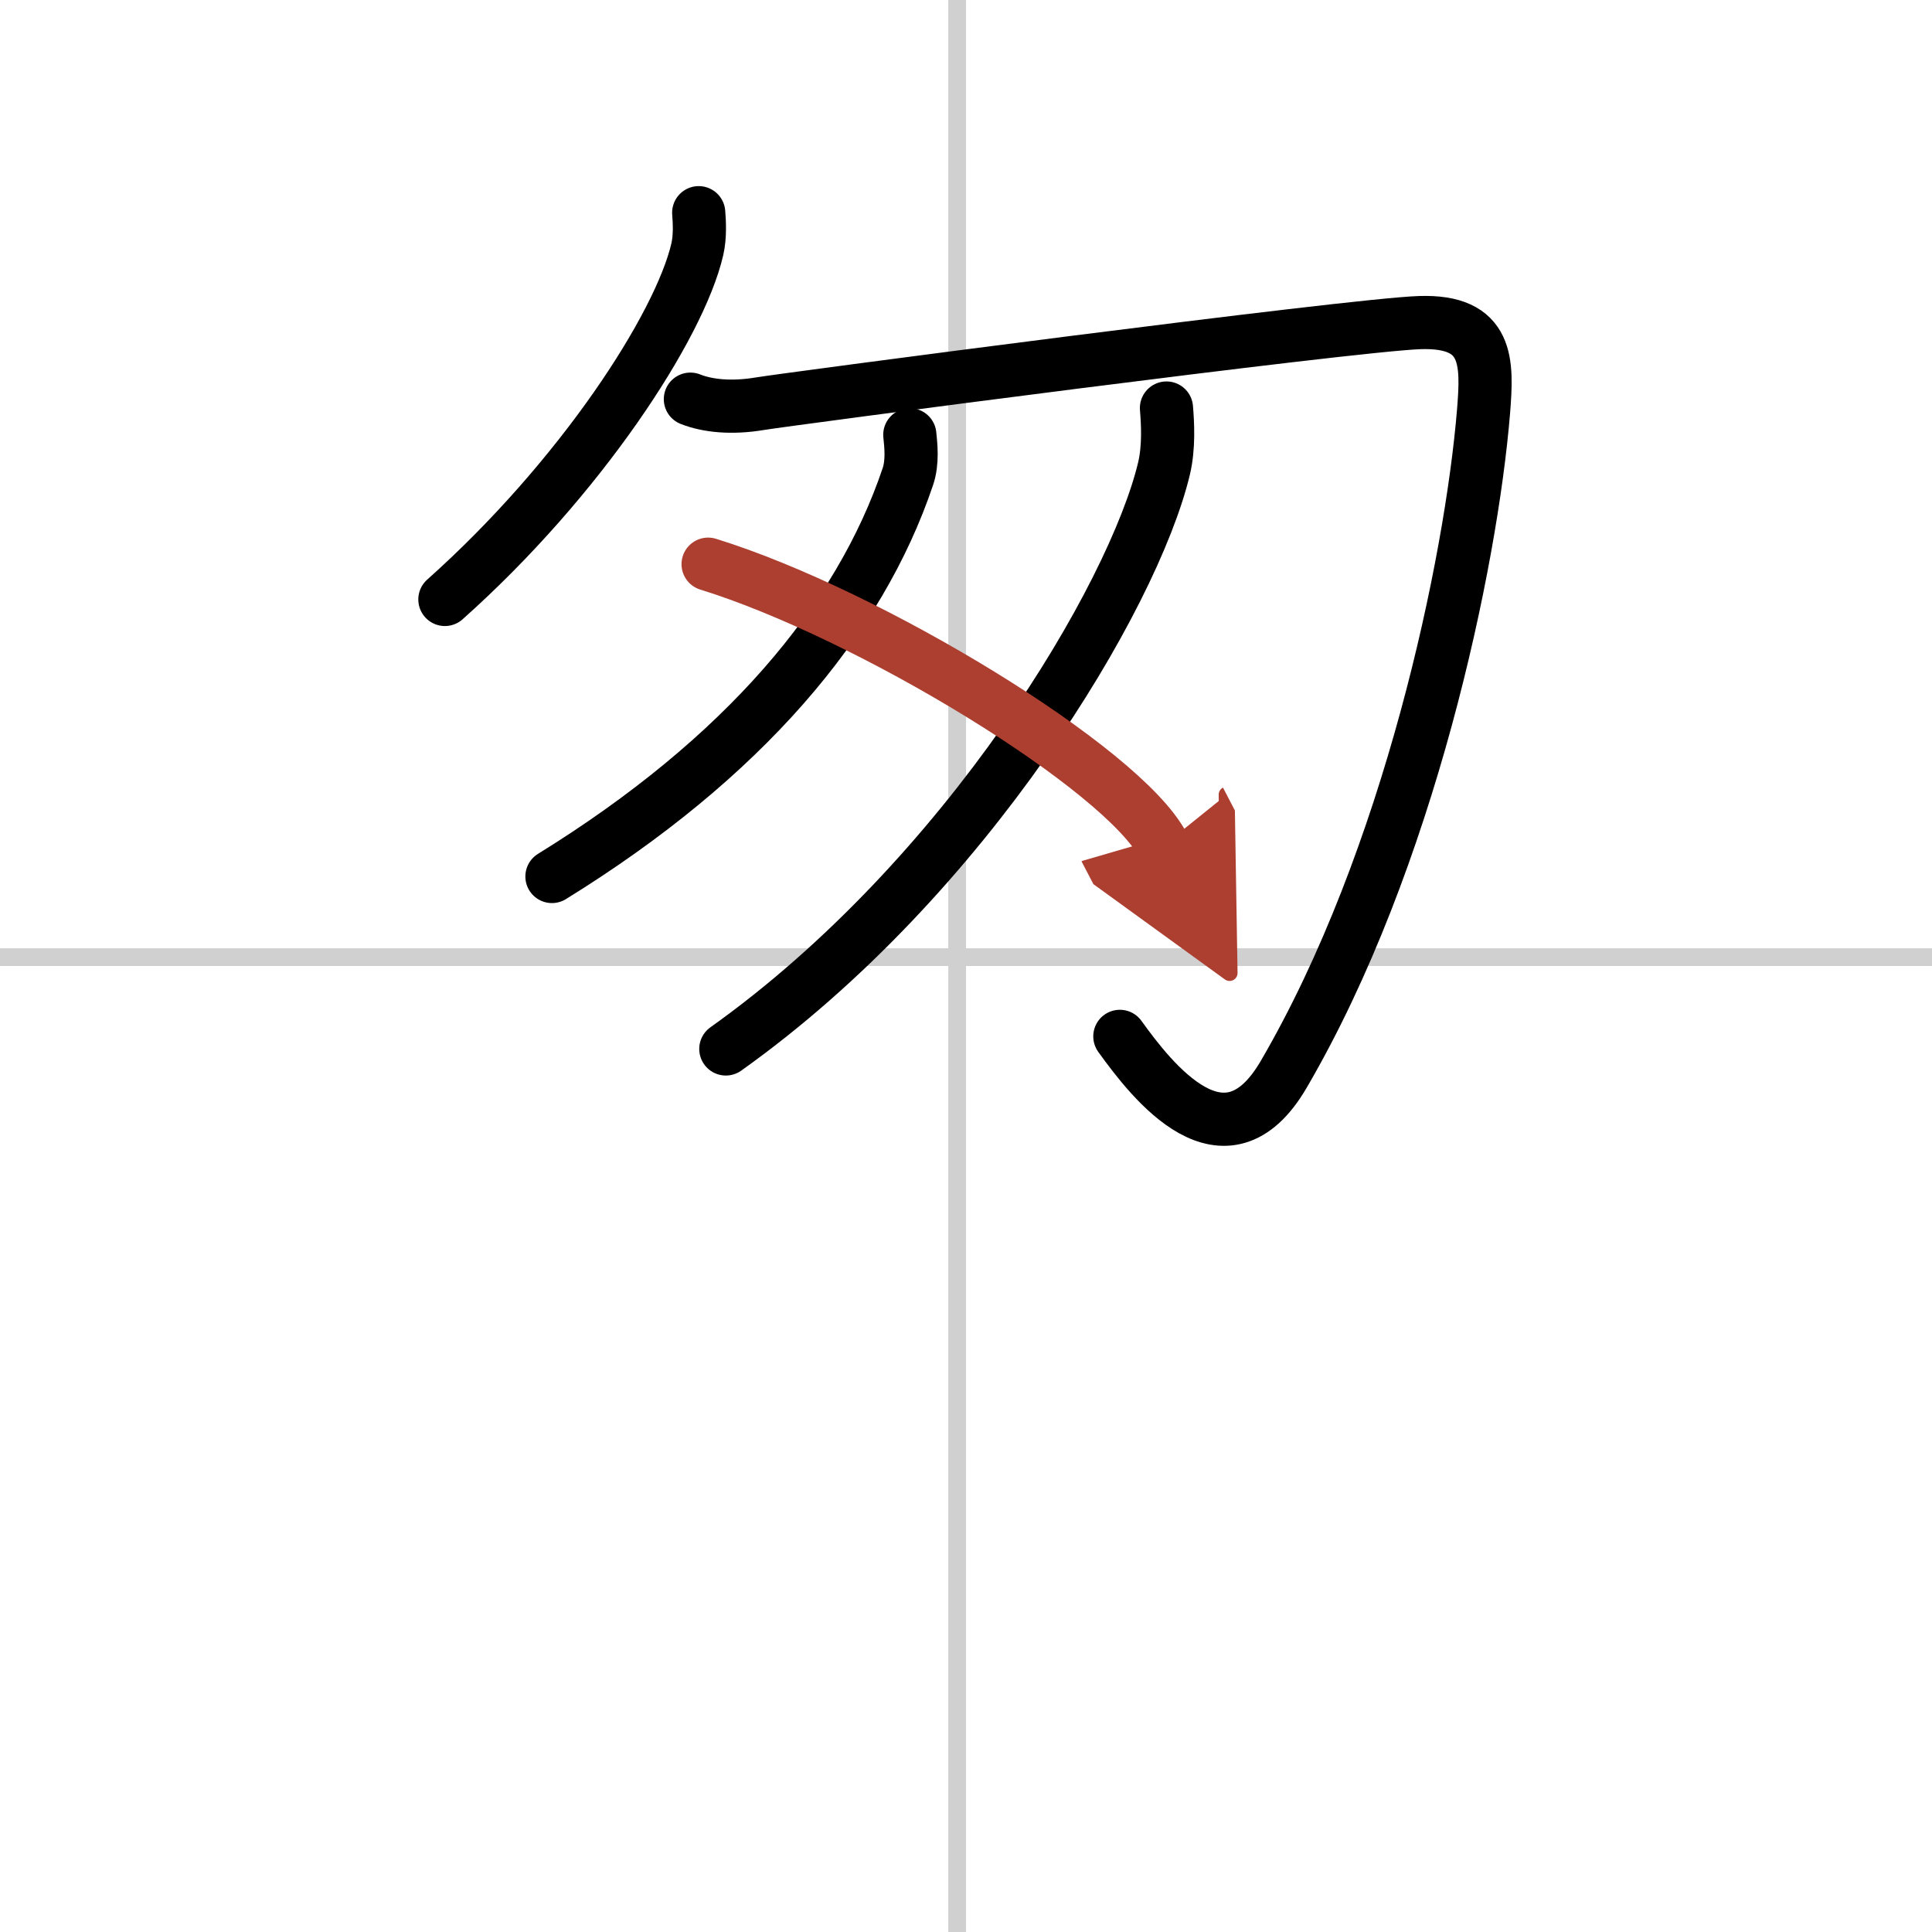
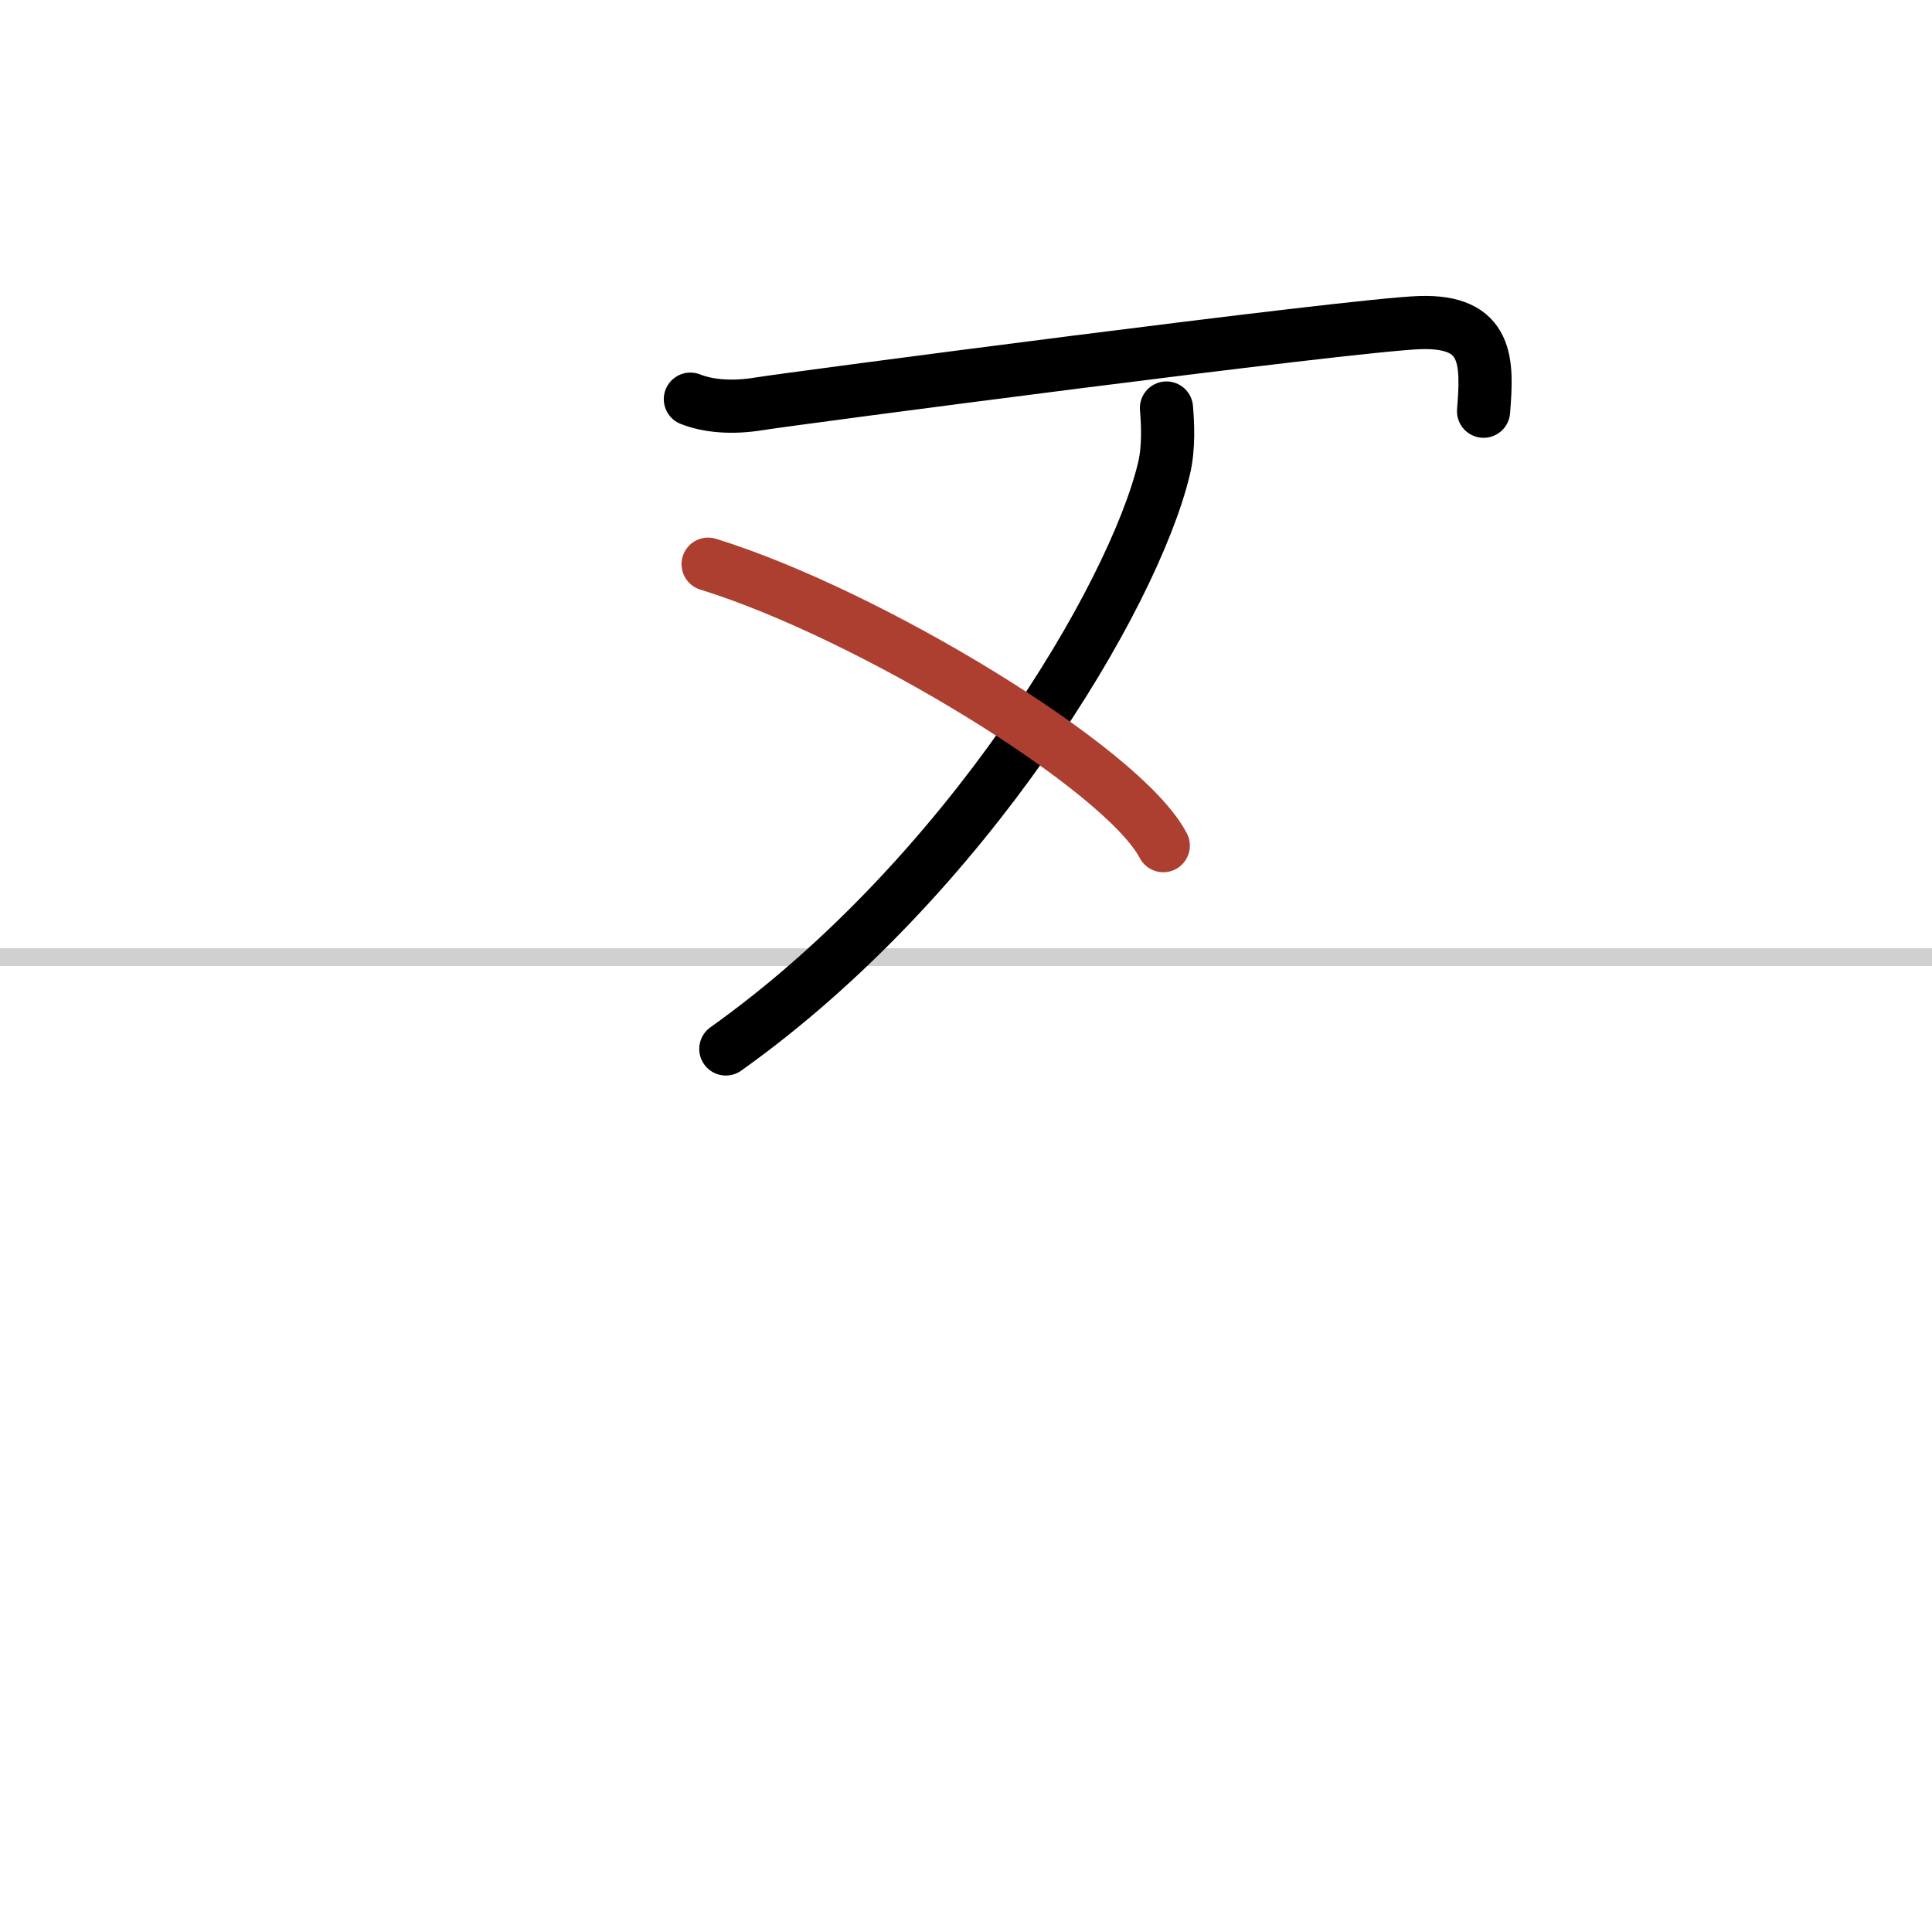
<svg xmlns="http://www.w3.org/2000/svg" width="400" height="400" viewBox="0 0 109 109">
  <defs>
    <marker id="a" markerWidth="4" orient="auto" refX="1" refY="5" viewBox="0 0 10 10">
-       <polyline points="0 0 10 5 0 10 1 5" fill="#ad3f31" stroke="#ad3f31" />
-     </marker>
+       </marker>
  </defs>
  <g fill="none" stroke="#000" stroke-linecap="round" stroke-linejoin="round" stroke-width="3">
-     <rect width="100%" height="100%" fill="#fff" stroke="#fff" />
-     <line x1="54" x2="54" y2="109" stroke="#d0d0d0" stroke-width="1" />
    <line x2="109" y1="54" y2="54" stroke="#d0d0d0" stroke-width="1" />
-     <path d="M39.42,12c0.04,0.51,0.09,1.33-0.08,2.07C38.33,18.42,32.75,27,25.1,33.82" />
-     <path d="m38.95 22.52c0.98 0.39 2.34 0.52 3.9 0.26s33.35-4.45 37.25-4.58 3.82 2.24 3.6 5c-0.7 8.55-4.2 25.3-11.28 37.42-3.31 5.67-7.42 0.38-9.24-2.15" />
-     <path d="m51.33 24.53c0.06 0.59 0.17 1.53-0.11 2.36-2.74 8.13-9.27 15.88-20.08 22.56" />
+     <path d="m38.95 22.52c0.98 0.39 2.34 0.52 3.9 0.26s33.35-4.45 37.25-4.58 3.82 2.24 3.6 5" />
    <path d="m65.81 23.02c0.07 0.85 0.15 2.2-0.14 3.42-1.73 7.22-11.11 23.05-24.72 32.74" />
    <path d="m39.95 31.83c9.06 2.8 23.41 11.52 25.68 15.88" marker-end="url(#a)" stroke="#ad3f31" />
  </g>
</svg>